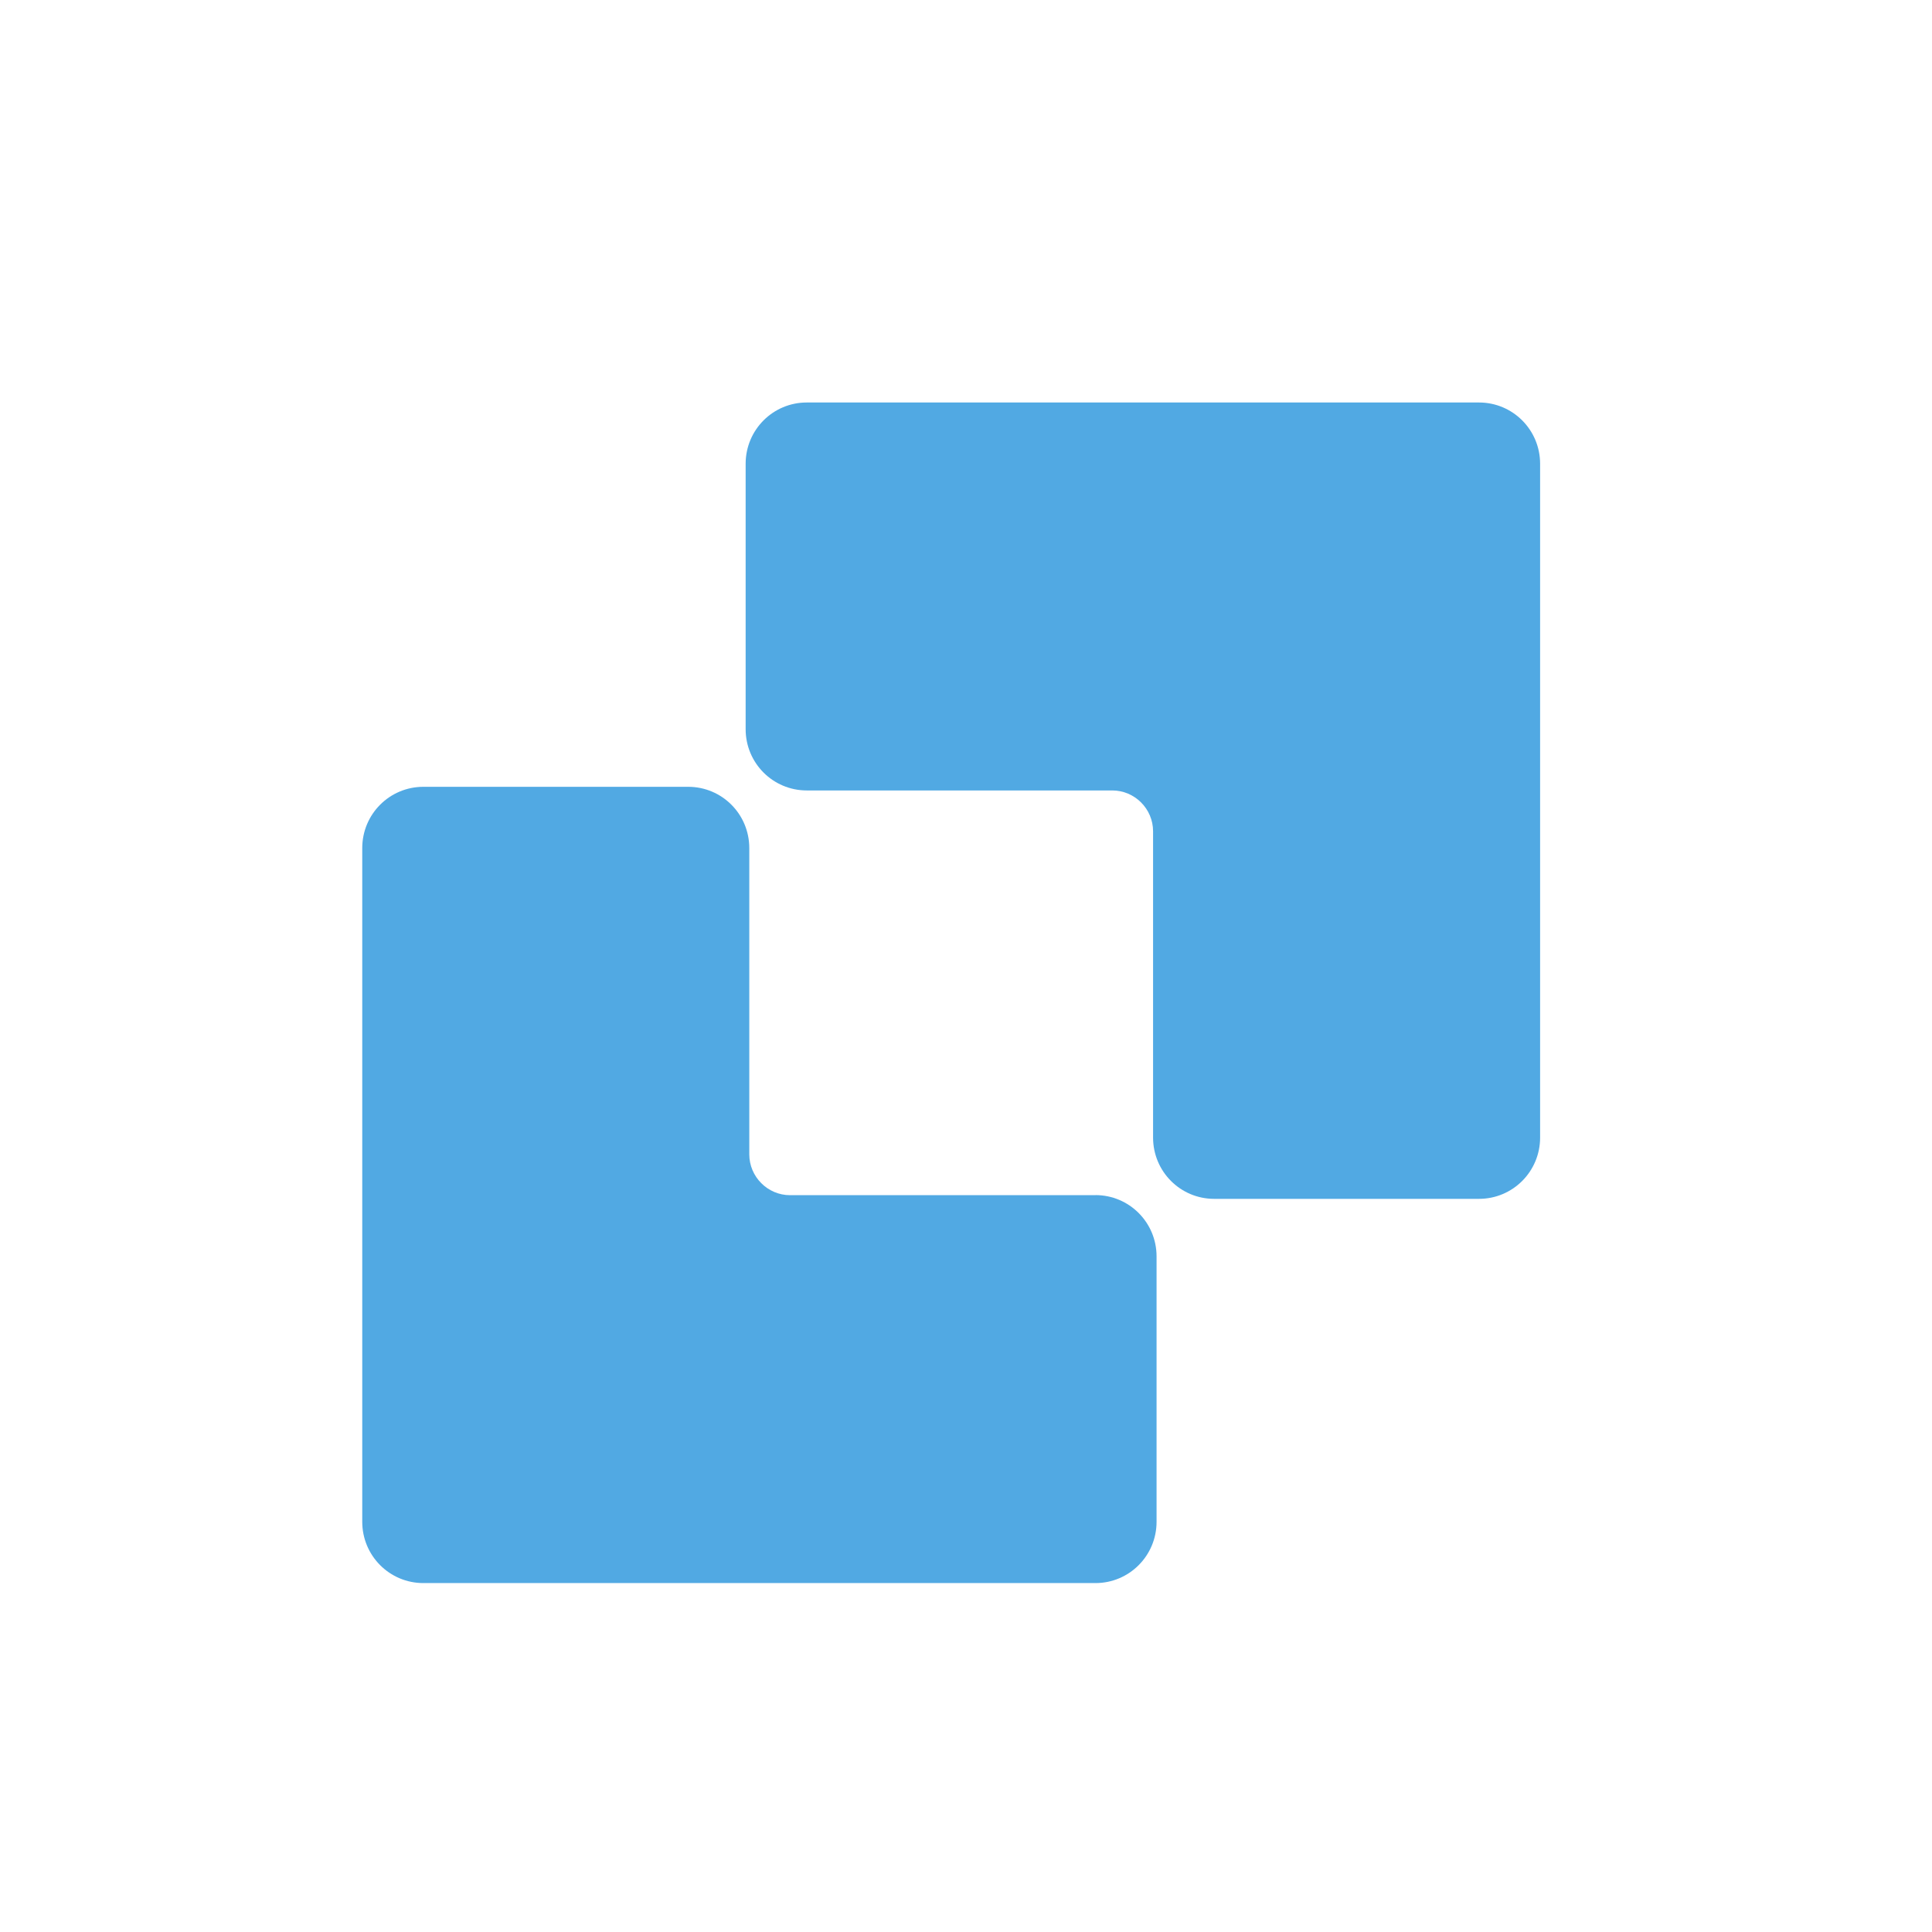
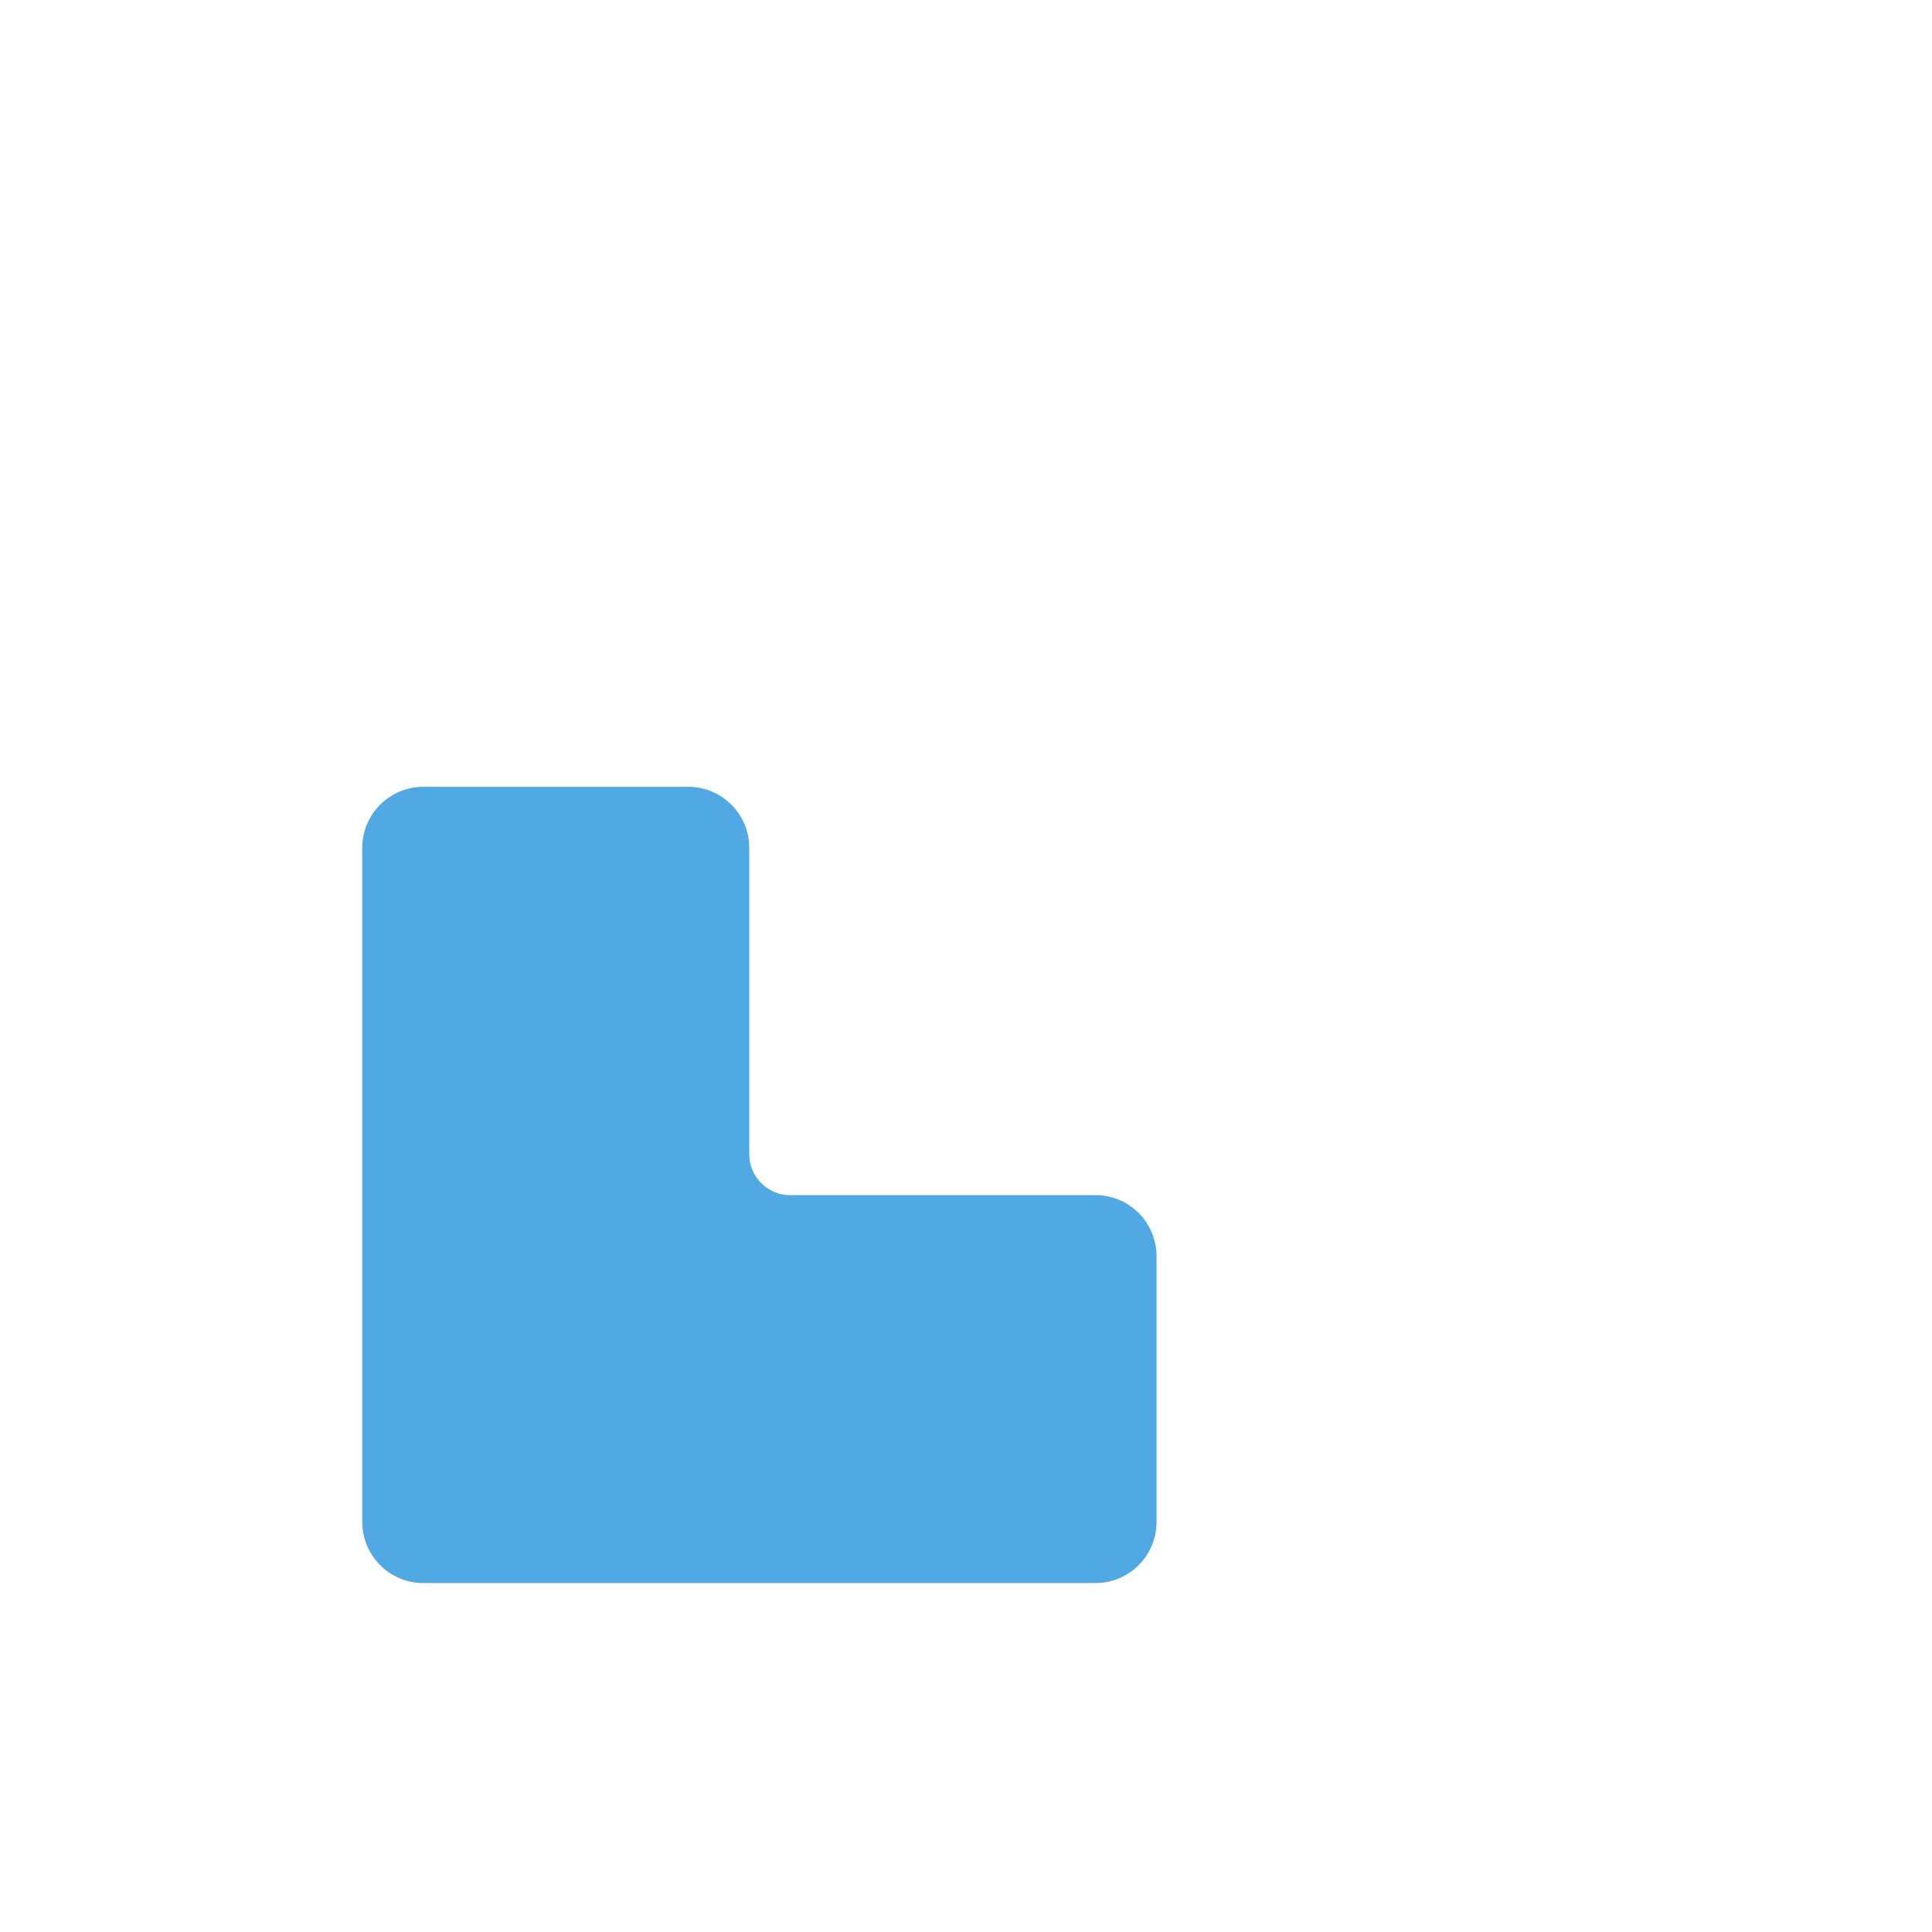
<svg xmlns="http://www.w3.org/2000/svg" fill="none" viewBox="0 0 88 88" height="88" width="88">
  <g id="Group 13">
    <path fill="#51A9E3" d="M49.895 54.435C51.436 54.435 52.68 55.682 52.68 57.227V69.315C52.68 70.86 51.436 72.107 49.895 72.107H19.285C17.744 72.107 16.5 70.86 16.5 69.315V38.629C16.5 37.084 17.744 35.838 19.285 35.838H31.345C32.886 35.838 34.129 37.084 34.129 38.629V52.578C34.129 53.599 34.964 54.439 35.986 54.439H49.902L49.895 54.435Z" id="Vector" />
-     <path fill="#51A9E3" d="M36.748 36.004H50.664C51.683 36.004 52.521 36.84 52.521 37.865V51.815C52.521 53.359 53.764 54.606 55.305 54.606H67.365C68.906 54.606 70.15 53.359 70.15 51.815V21.125C70.15 19.58 68.906 18.333 67.365 18.333H36.748C35.207 18.333 33.963 19.58 33.963 21.125V33.213C33.963 34.758 35.207 36.004 36.748 36.004Z" id="Vector_2" />
  </g>
</svg>